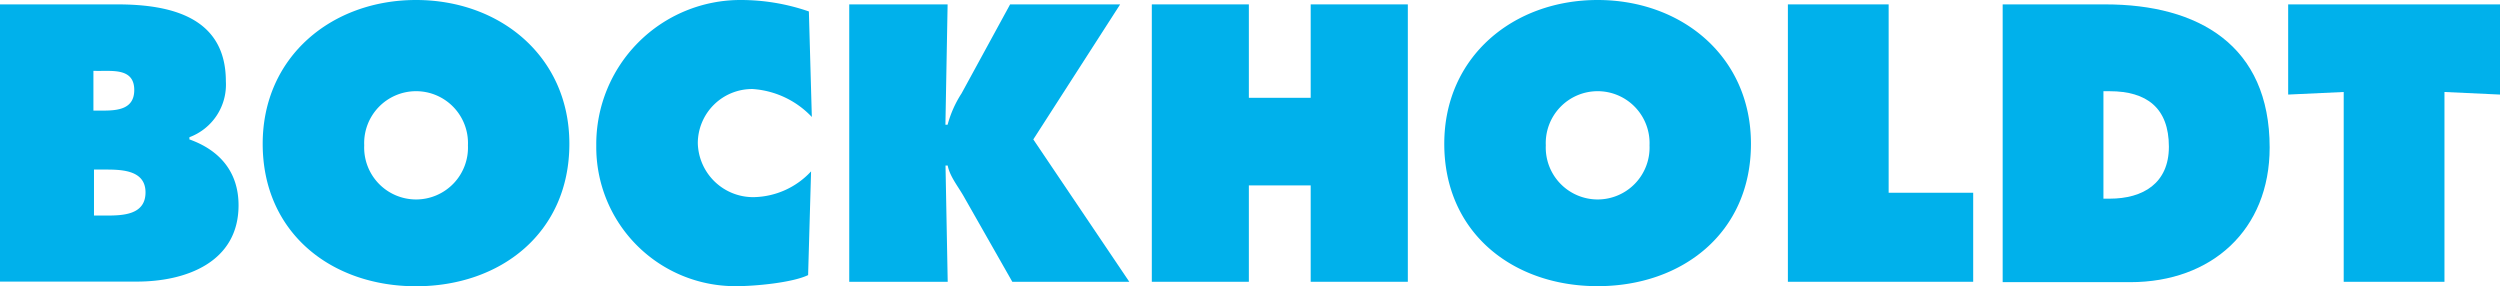
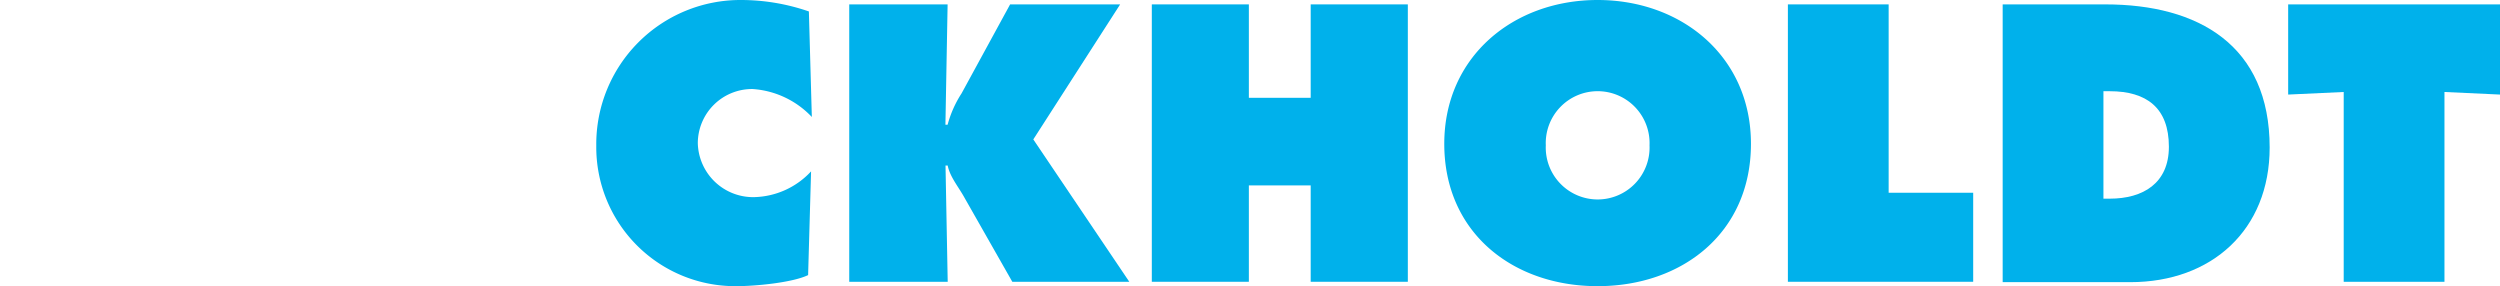
<svg xmlns="http://www.w3.org/2000/svg" id="Ebene_1" data-name="Ebene 1" viewBox="0 0 262 29.99">
  <defs>
    <style>.cls-1{fill:#00b1eb;}</style>
  </defs>
-   <path class="cls-1" d="M9.79,37.59H11c1.74,0,4.25,0,4.25-2.43s-2.7-2.39-4.4-2.39h-1v4.82Zm1-11c1.55,0,3.28-.15,3.28-2.16,0-2.16-2-2-3.51-2H9.79v4.16ZM0,15.46H12.3c5.62,0,11.37,1.35,11.37,8.06a5.88,5.88,0,0,1-3.82,5.86v.23C23,30.73,25,33,25,36.51c0,6-5.55,8-10.64,8H0V15.46Z" transform="translate(0 -15)" />
-   <path class="cls-1" d="M38.17,30.23a5.44,5.44,0,1,0,10.87,0,5.44,5.44,0,1,0-10.87,0Zm21.5-.16C59.67,39.4,52.47,45,43.6,45S27.53,39.4,27.53,30.07C27.53,20.94,34.77,15,43.6,15s16.07,5.94,16.07,15.07Z" transform="translate(0 -15)" />
  <path class="cls-1" d="M85.08,27.26a9.4,9.4,0,0,0-6.2-2.93A5.69,5.69,0,0,0,73.13,30,5.8,5.8,0,0,0,79,35.66a8.39,8.39,0,0,0,6-2.7l-.31,10.87c-1.69.81-5.62,1.16-7.51,1.16A14.57,14.57,0,0,1,62.49,30.26,15.11,15.11,0,0,1,77.68,15a21.81,21.81,0,0,1,7.09,1.2l.31,11.06Z" transform="translate(0 -15)" />
  <path class="cls-1" d="M89,15.46H99.31l-.23,12.61h.23a11.51,11.51,0,0,1,1.46-3.28l5.09-9.33h11.53l-9.1,14.15,10.06,14.92H106.09l-5-8.79c-.61-1.12-1.54-2.2-1.77-3.39h-.23l.23,12.18H89V15.46Z" transform="translate(0 -15)" />
  <polygon class="cls-1" points="120.71 0.46 130.88 0.46 130.88 10.25 137.36 10.25 137.36 0.46 147.54 0.46 147.54 29.53 137.36 29.53 137.36 19.43 130.88 19.43 130.88 29.53 120.71 29.53 120.71 0.46 120.71 0.46 120.71 0.46" />
  <path class="cls-1" d="M162,30.23a5.44,5.44,0,1,0,10.87,0,5.44,5.44,0,1,0-10.87,0Zm21.5-.16c0,9.33-7.2,14.92-16.07,14.92s-16.07-5.59-16.07-14.92c0-9.13,7.24-15.07,16.07-15.07s16.07,5.94,16.07,15.07Z" transform="translate(0 -15)" />
  <polygon class="cls-1" points="187.37 0.46 197.93 0.46 197.93 20.2 206.79 20.2 206.79 29.53 187.37 29.53 187.37 0.46 187.37 0.46 187.37 0.46" />
  <path class="cls-1" d="M220.44,35.82h.66c3.5,0,6.2-1.62,6.2-5.44,0-4.09-2.35-5.82-6.2-5.82h-.66V35.82ZM209.88,15.46h10.76c9.75,0,17.22,4.28,17.22,15,0,8.63-6.08,14.11-14.6,14.11H209.88V15.46Z" transform="translate(0 -15)" />
  <polygon class="cls-1" points="239.8 0.46 262 0.46 262 9.91 256.18 9.64 256.18 29.53 245.62 29.53 245.62 9.64 239.8 9.91 239.8 0.46 239.8 0.46 239.8 0.46" />
</svg>